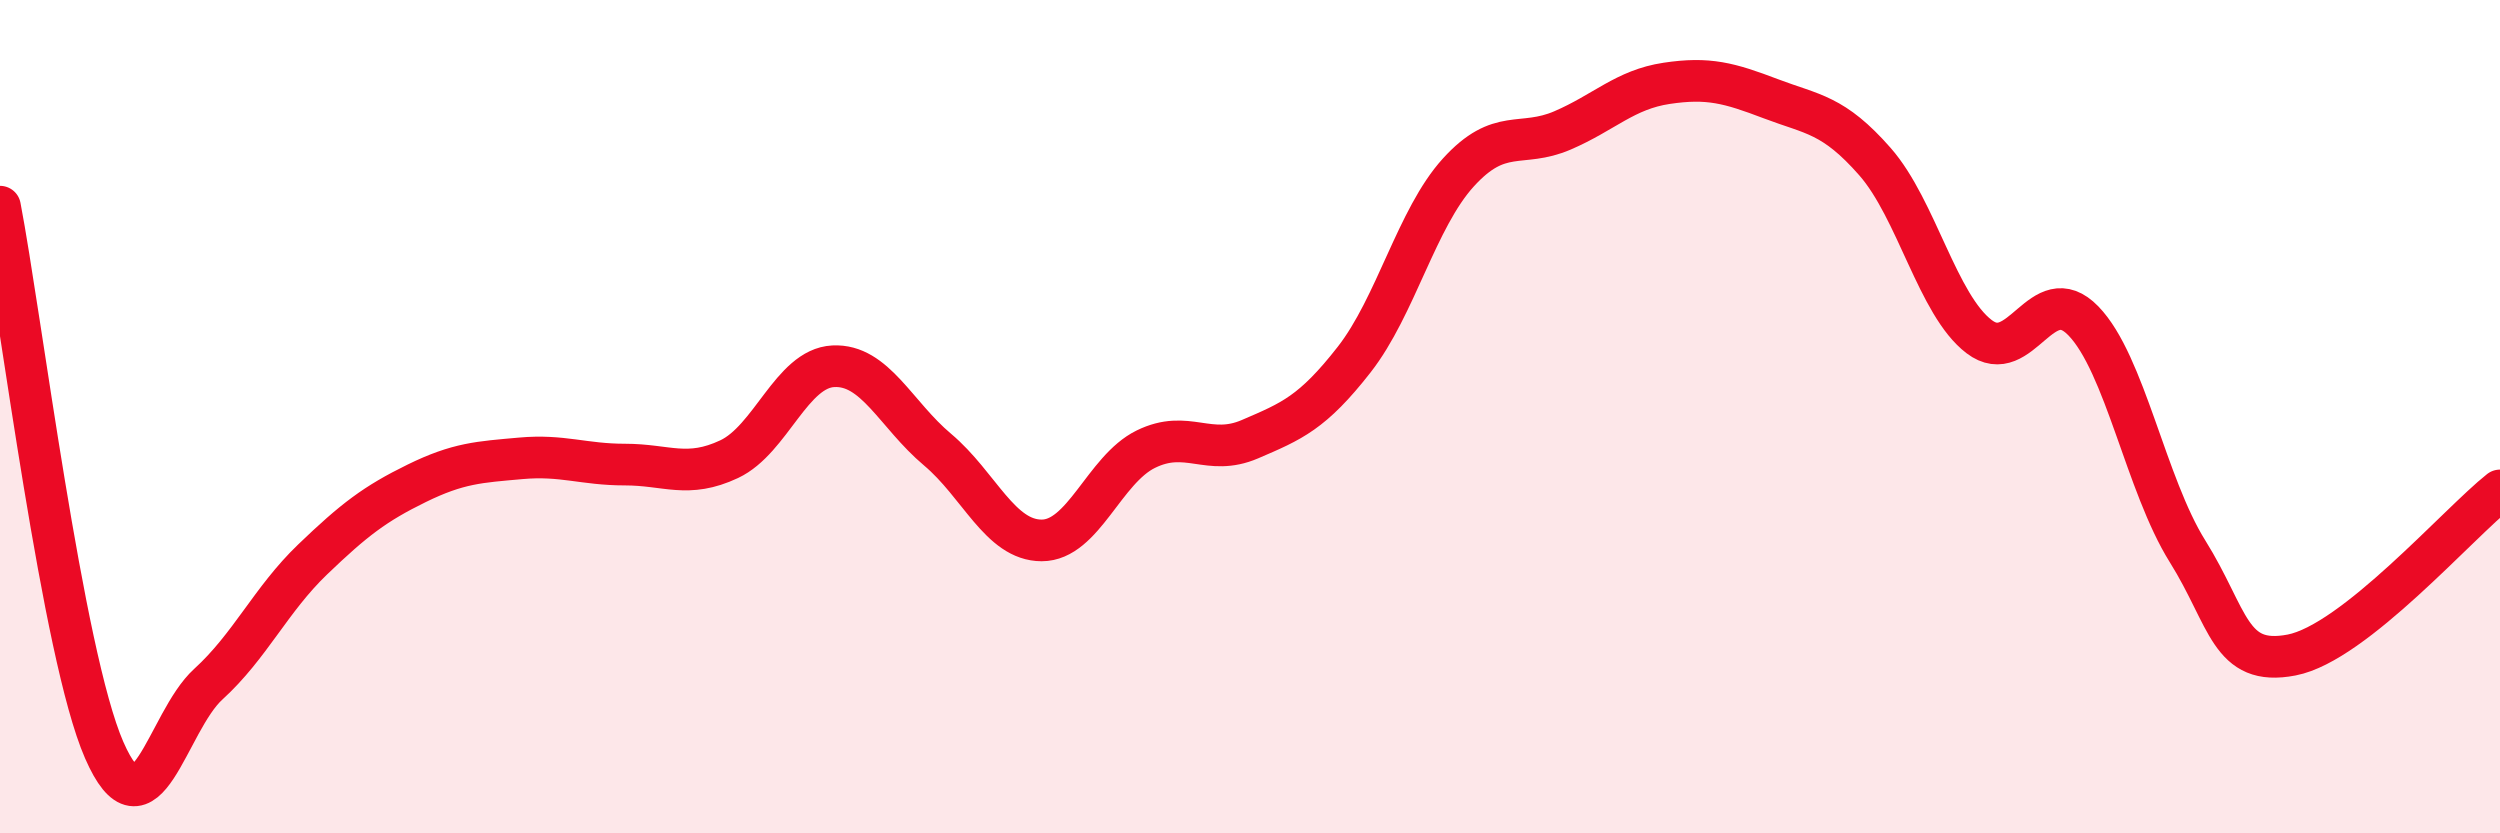
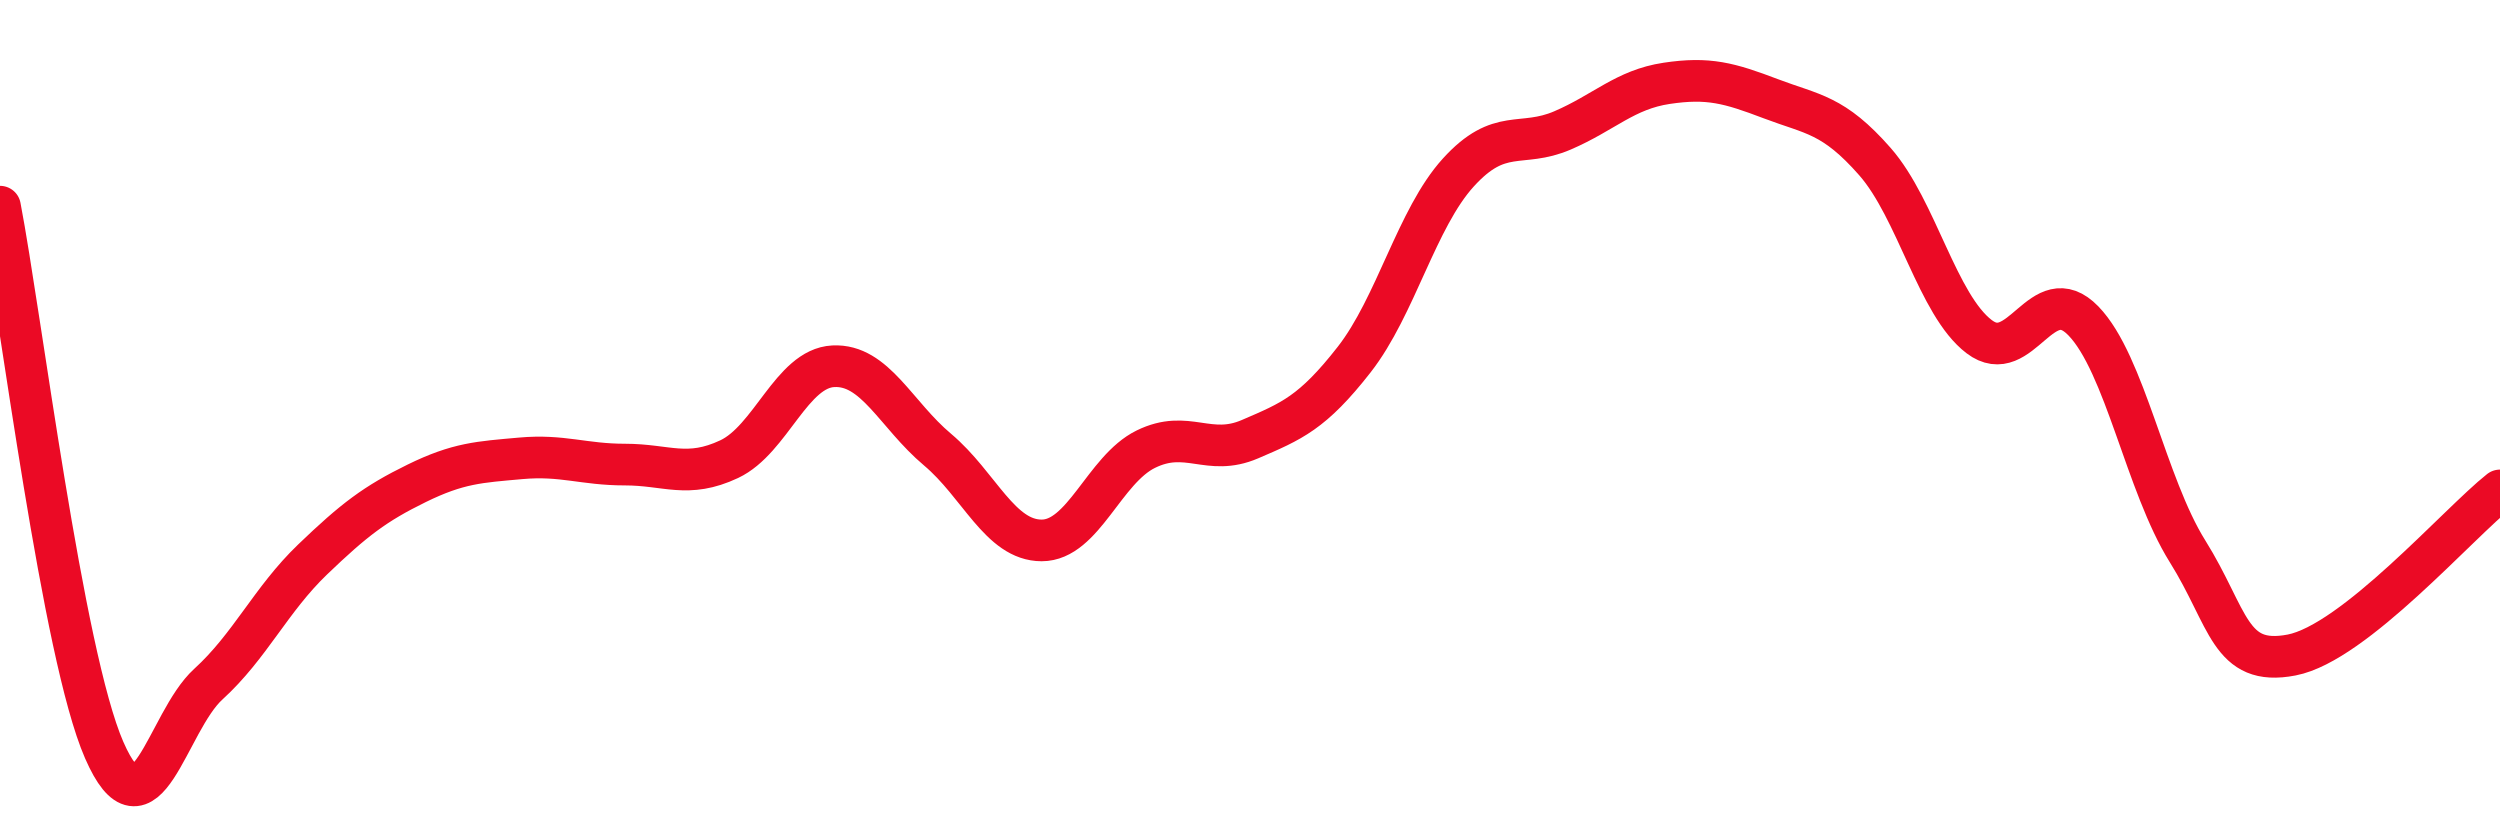
<svg xmlns="http://www.w3.org/2000/svg" width="60" height="20" viewBox="0 0 60 20">
-   <path d="M 0,4.96 C 0.5,7.57 1.5,15.71 2.5,18 C 3.5,20.29 4,17.33 5,16.42 C 6,15.51 6.5,14.39 7.5,13.43 C 8.5,12.47 9,12.09 10,11.6 C 11,11.11 11.5,11.09 12.5,11 C 13.5,10.91 14,11.15 15,11.15 C 16,11.15 16.5,11.49 17.5,11.02 C 18.5,10.55 19,8.84 20,8.79 C 21,8.74 21.5,9.95 22.5,10.79 C 23.5,11.63 24,12.97 25,12.97 C 26,12.97 26.5,11.27 27.5,10.78 C 28.5,10.29 29,10.97 30,10.54 C 31,10.11 31.5,9.91 32.5,8.63 C 33.5,7.35 34,5.24 35,4.14 C 36,3.04 36.5,3.56 37.5,3.13 C 38.5,2.7 39,2.15 40,2 C 41,1.85 41.5,1.99 42.5,2.37 C 43.5,2.75 44,2.74 45,3.88 C 46,5.02 46.5,7.32 47.5,8.08 C 48.5,8.84 49,6.67 50,7.7 C 51,8.73 51.5,11.63 52.5,13.23 C 53.5,14.83 53.5,16.01 55,15.72 C 56.5,15.43 59,12.56 60,11.77L60 20L0 20Z" fill="#EB0A25" opacity="0.1" stroke-linecap="round" stroke-linejoin="round" />
  <path d="M 0,4.96 C 0.5,7.57 1.5,15.71 2.5,18 C 3.5,20.29 4,17.33 5,16.42 C 6,15.51 6.5,14.39 7.5,13.43 C 8.5,12.47 9,12.09 10,11.6 C 11,11.11 11.5,11.09 12.5,11 C 13.5,10.91 14,11.15 15,11.15 C 16,11.15 16.5,11.49 17.5,11.02 C 18.5,10.55 19,8.84 20,8.79 C 21,8.74 21.5,9.95 22.5,10.79 C 23.5,11.63 24,12.97 25,12.97 C 26,12.97 26.5,11.27 27.5,10.78 C 28.5,10.29 29,10.97 30,10.54 C 31,10.11 31.5,9.91 32.5,8.63 C 33.5,7.35 34,5.24 35,4.14 C 36,3.04 36.5,3.56 37.5,3.13 C 38.5,2.7 39,2.15 40,2 C 41,1.85 41.5,1.99 42.5,2.37 C 43.5,2.75 44,2.74 45,3.88 C 46,5.02 46.5,7.32 47.5,8.08 C 48.5,8.84 49,6.67 50,7.7 C 51,8.73 51.5,11.63 52.5,13.23 C 53.5,14.83 53.5,16.01 55,15.72 C 56.5,15.43 59,12.56 60,11.77" stroke="#EB0A25" stroke-width="1" fill="none" stroke-linecap="round" stroke-linejoin="round" />
</svg>